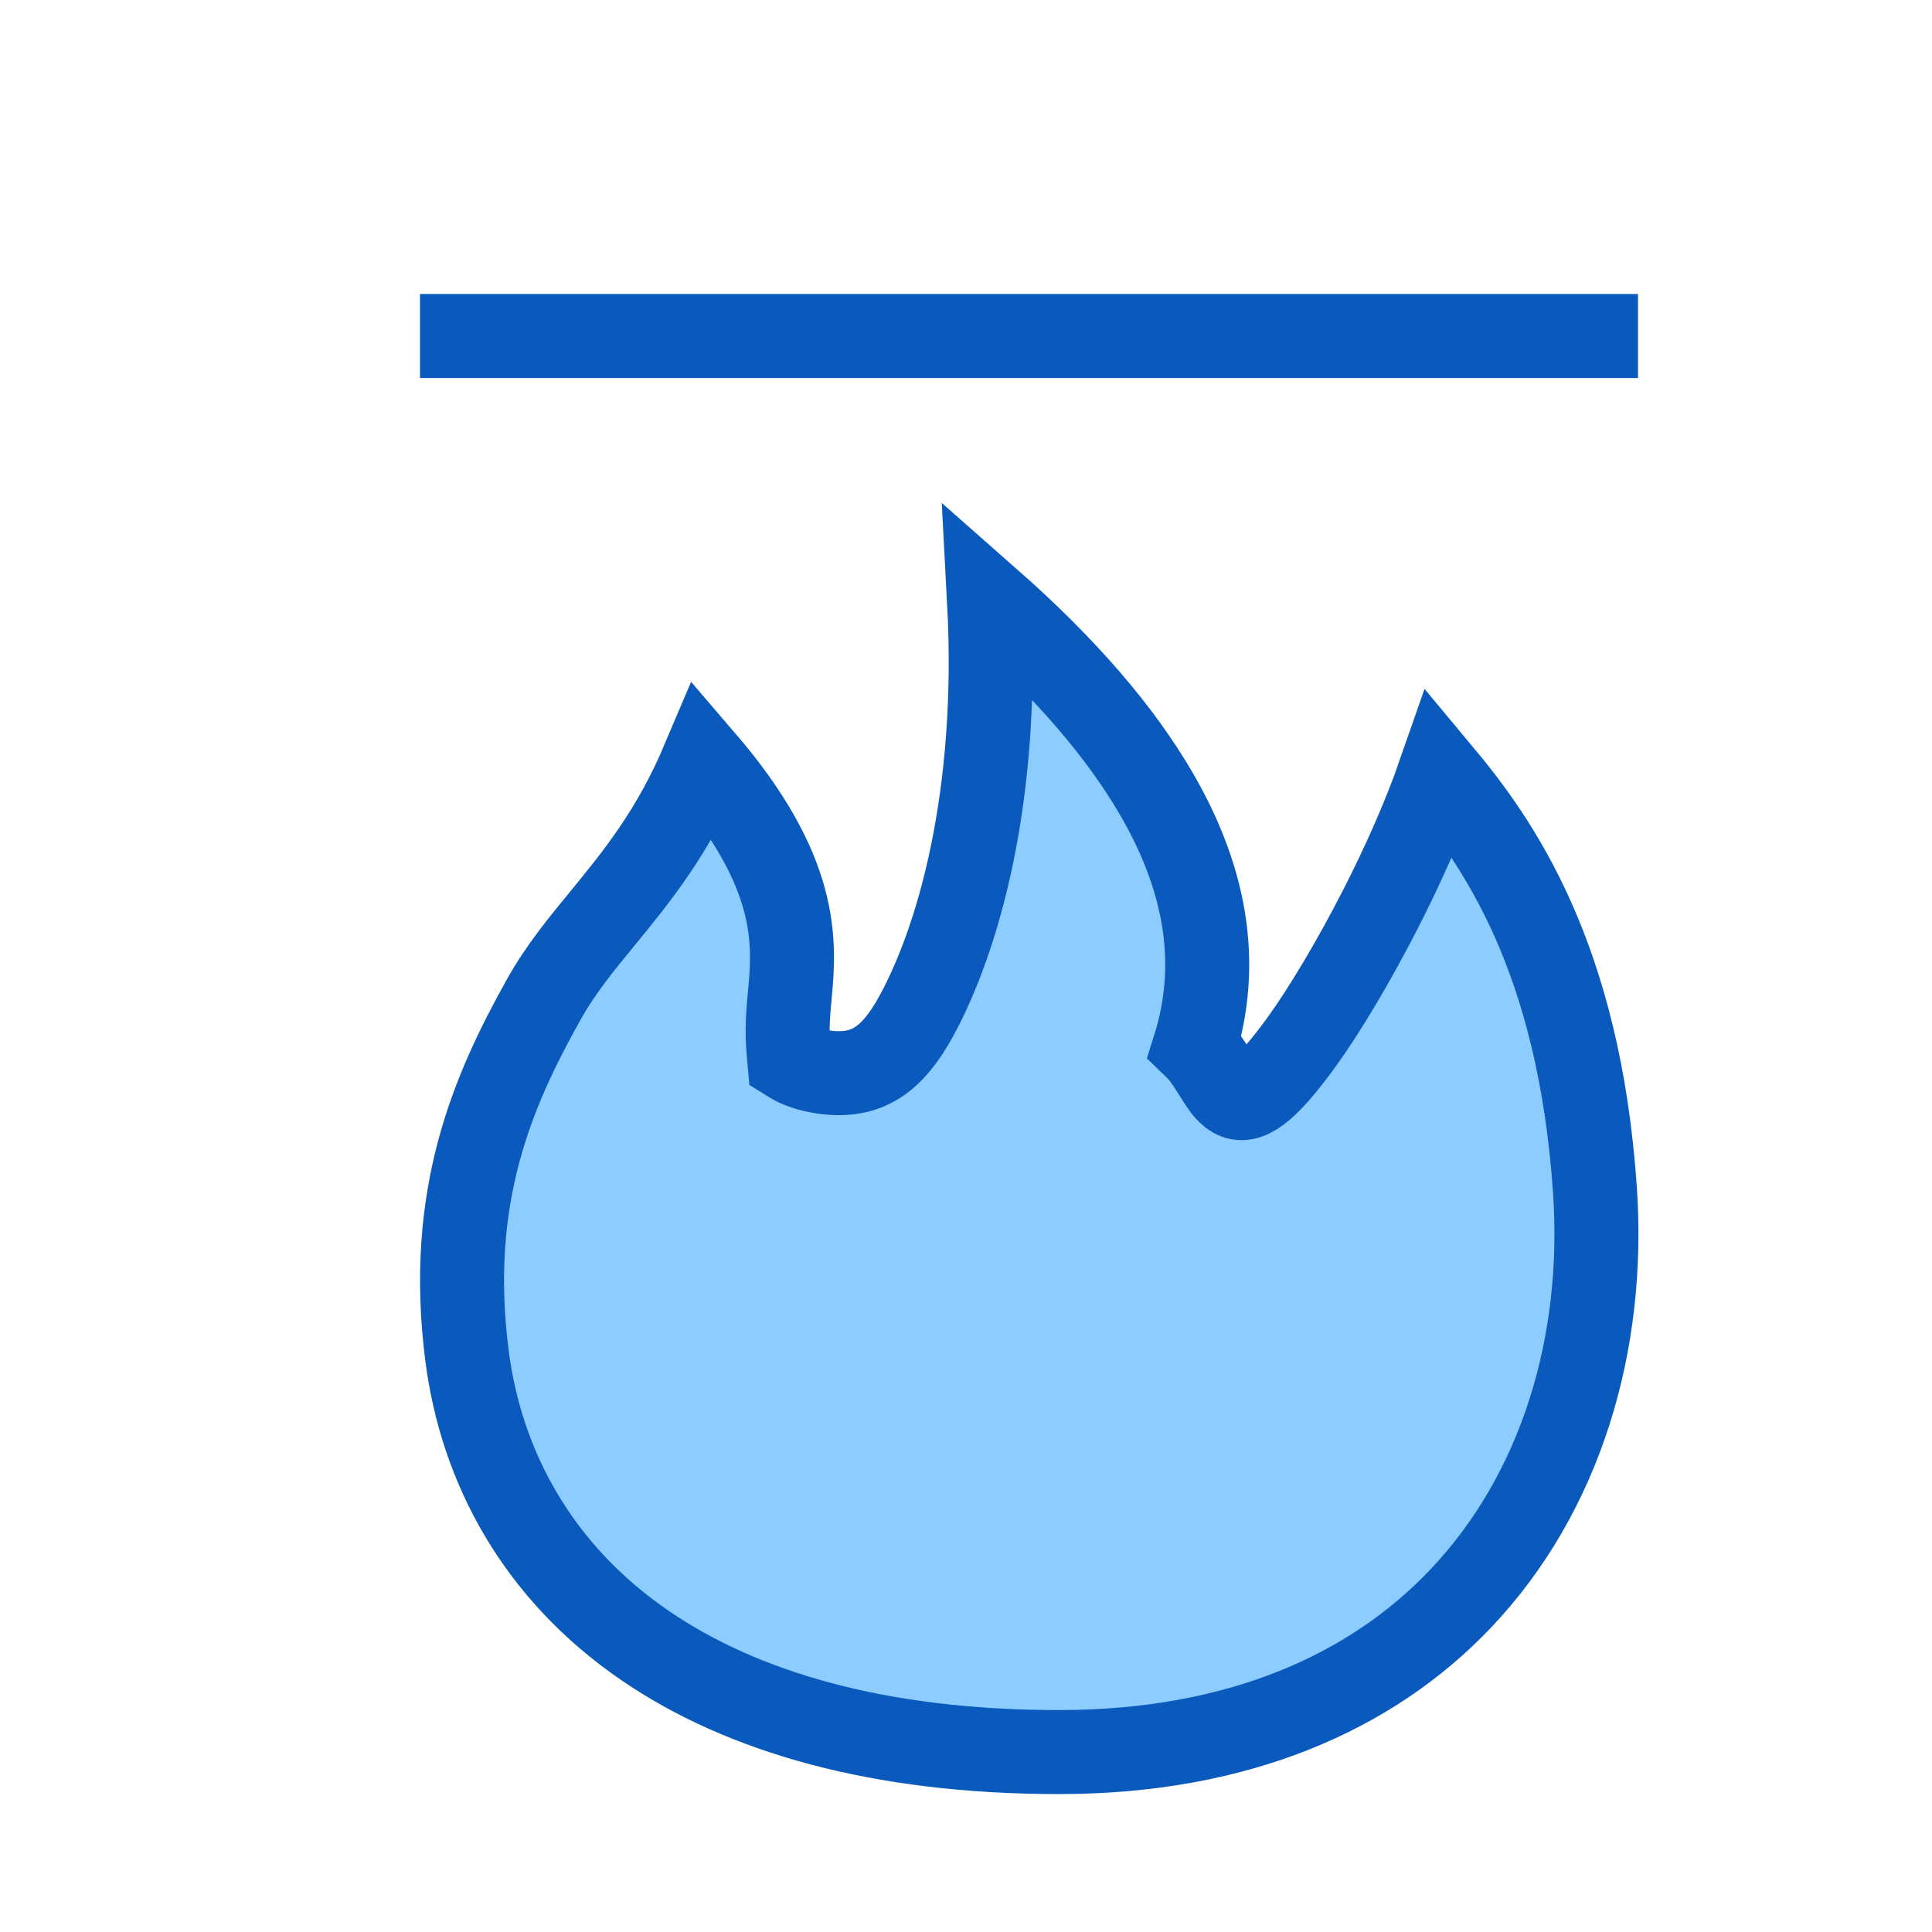
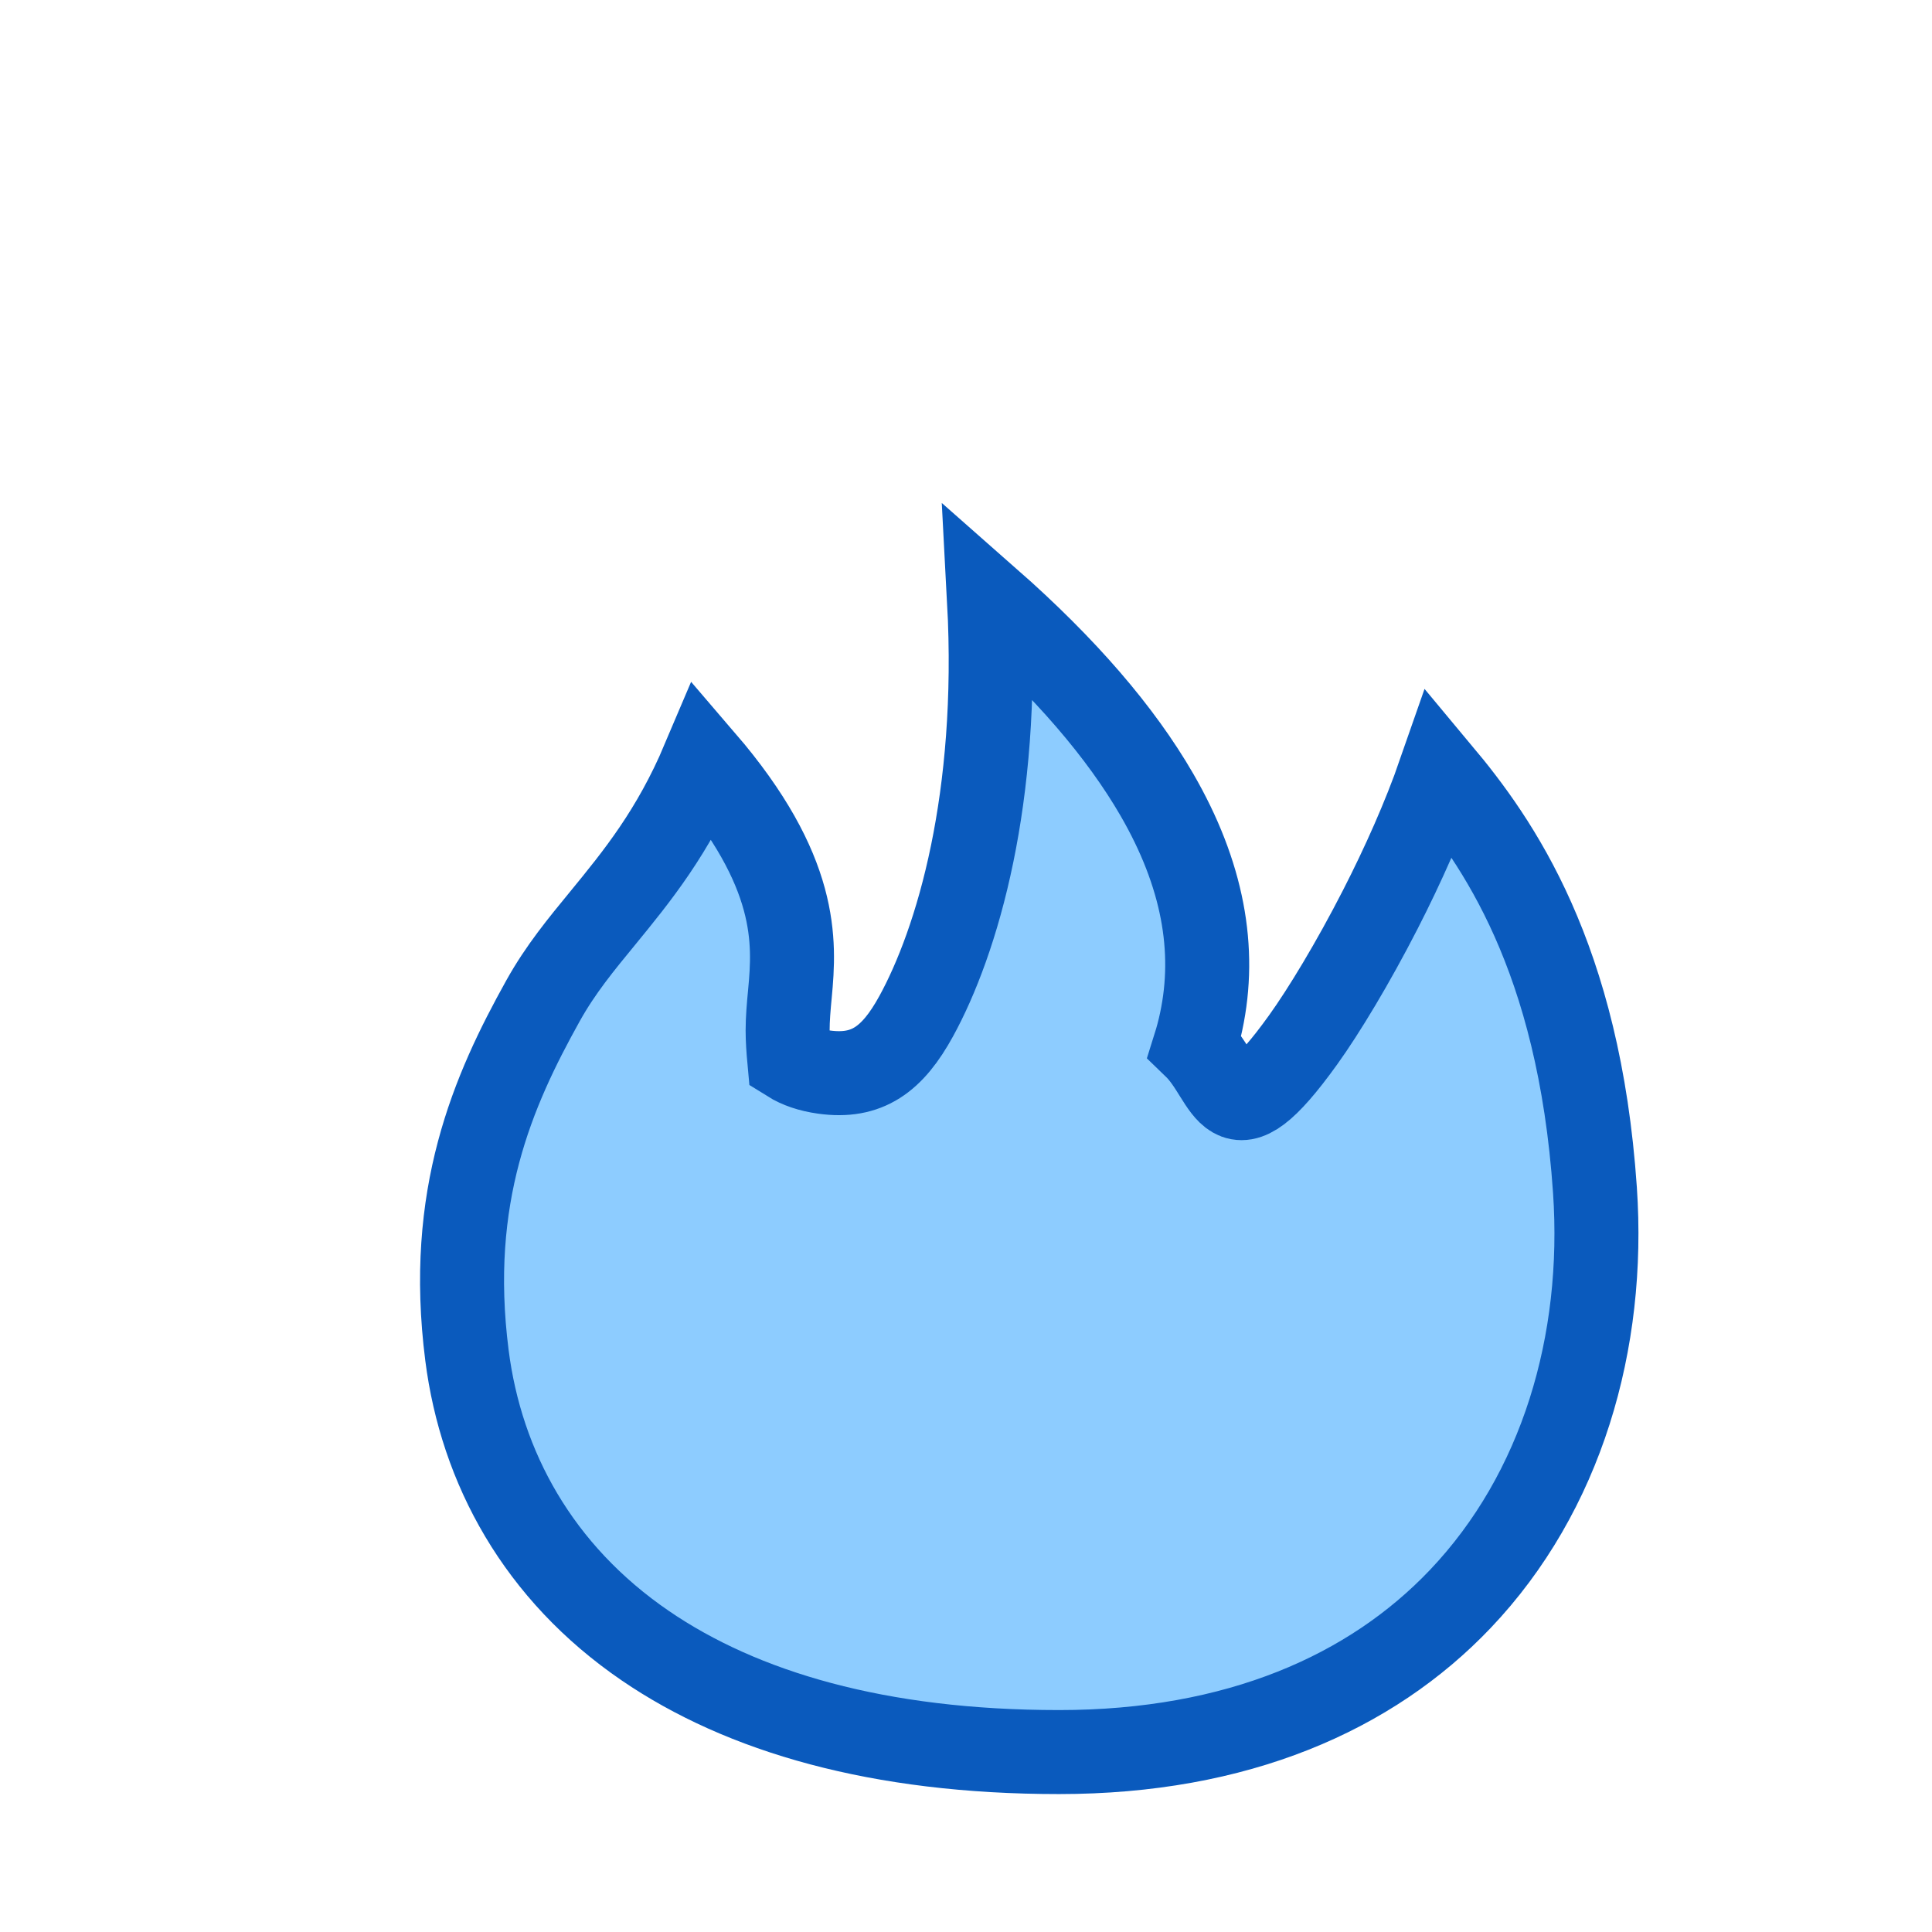
<svg xmlns="http://www.w3.org/2000/svg" width="46px" height="46px" viewBox="0 0 46 46" version="1.1">
  <title>智能视频_3灾害报警</title>
  <desc>Created with Sketch.</desc>
  <g id="智能视频_3灾害报警" stroke="none" stroke-width="1" fill="none" fill-rule="evenodd">
    <path d="M34.282,18.399 C33.91,19.469 33.402,20.605 32.869,21.646 C32.211,22.932 31.519,24.073 31.025,24.761 C29.201,27.3 29.299,25.73 28.446,24.908 C28.506,24.717 28.557,24.523 28.599,24.325 C28.966,22.606 28.638,20.811 27.544,18.92 C26.683,17.433 25.364,15.897 23.549,14.299 C23.676,16.67 23.483,18.689 23.148,20.322 C22.798,22.03 22.288,23.33 21.817,24.19 C21.249,25.228 20.643,25.669 19.614,25.525 C19.286,25.479 19.017,25.388 18.793,25.248 C18.77,24.997 18.753,24.76 18.753,24.534 C18.753,24.26 18.778,23.969 18.808,23.657 C18.925,22.413 19.02,20.755 16.747,18.109 C16.028,19.807 15.17,20.86 14.344,21.868 C13.841,22.482 13.349,23.074 12.928,23.83 C11.736,25.973 10.634,28.48 11.118,32.27 C11.459,34.942 12.813,37.439 15.364,39.183 C17.668,40.759 20.917,41.716 25.216,41.716 C29.46,41.716 32.641,40.306 34.765,38.075 C37.186,35.532 38.222,31.957 37.975,28.336 C37.595,22.766 35.65,20.037 34.282,18.399 Z" id="椭圆形" stroke="#0A5ABD" stroke-width="2" fill="#8DCCFF" />
-     <rect id="矩形" stroke="#0A5ABD" fill="#D8D8D8" x="10.5" y="7.5" width="28" height="1" />
  </g>
</svg>